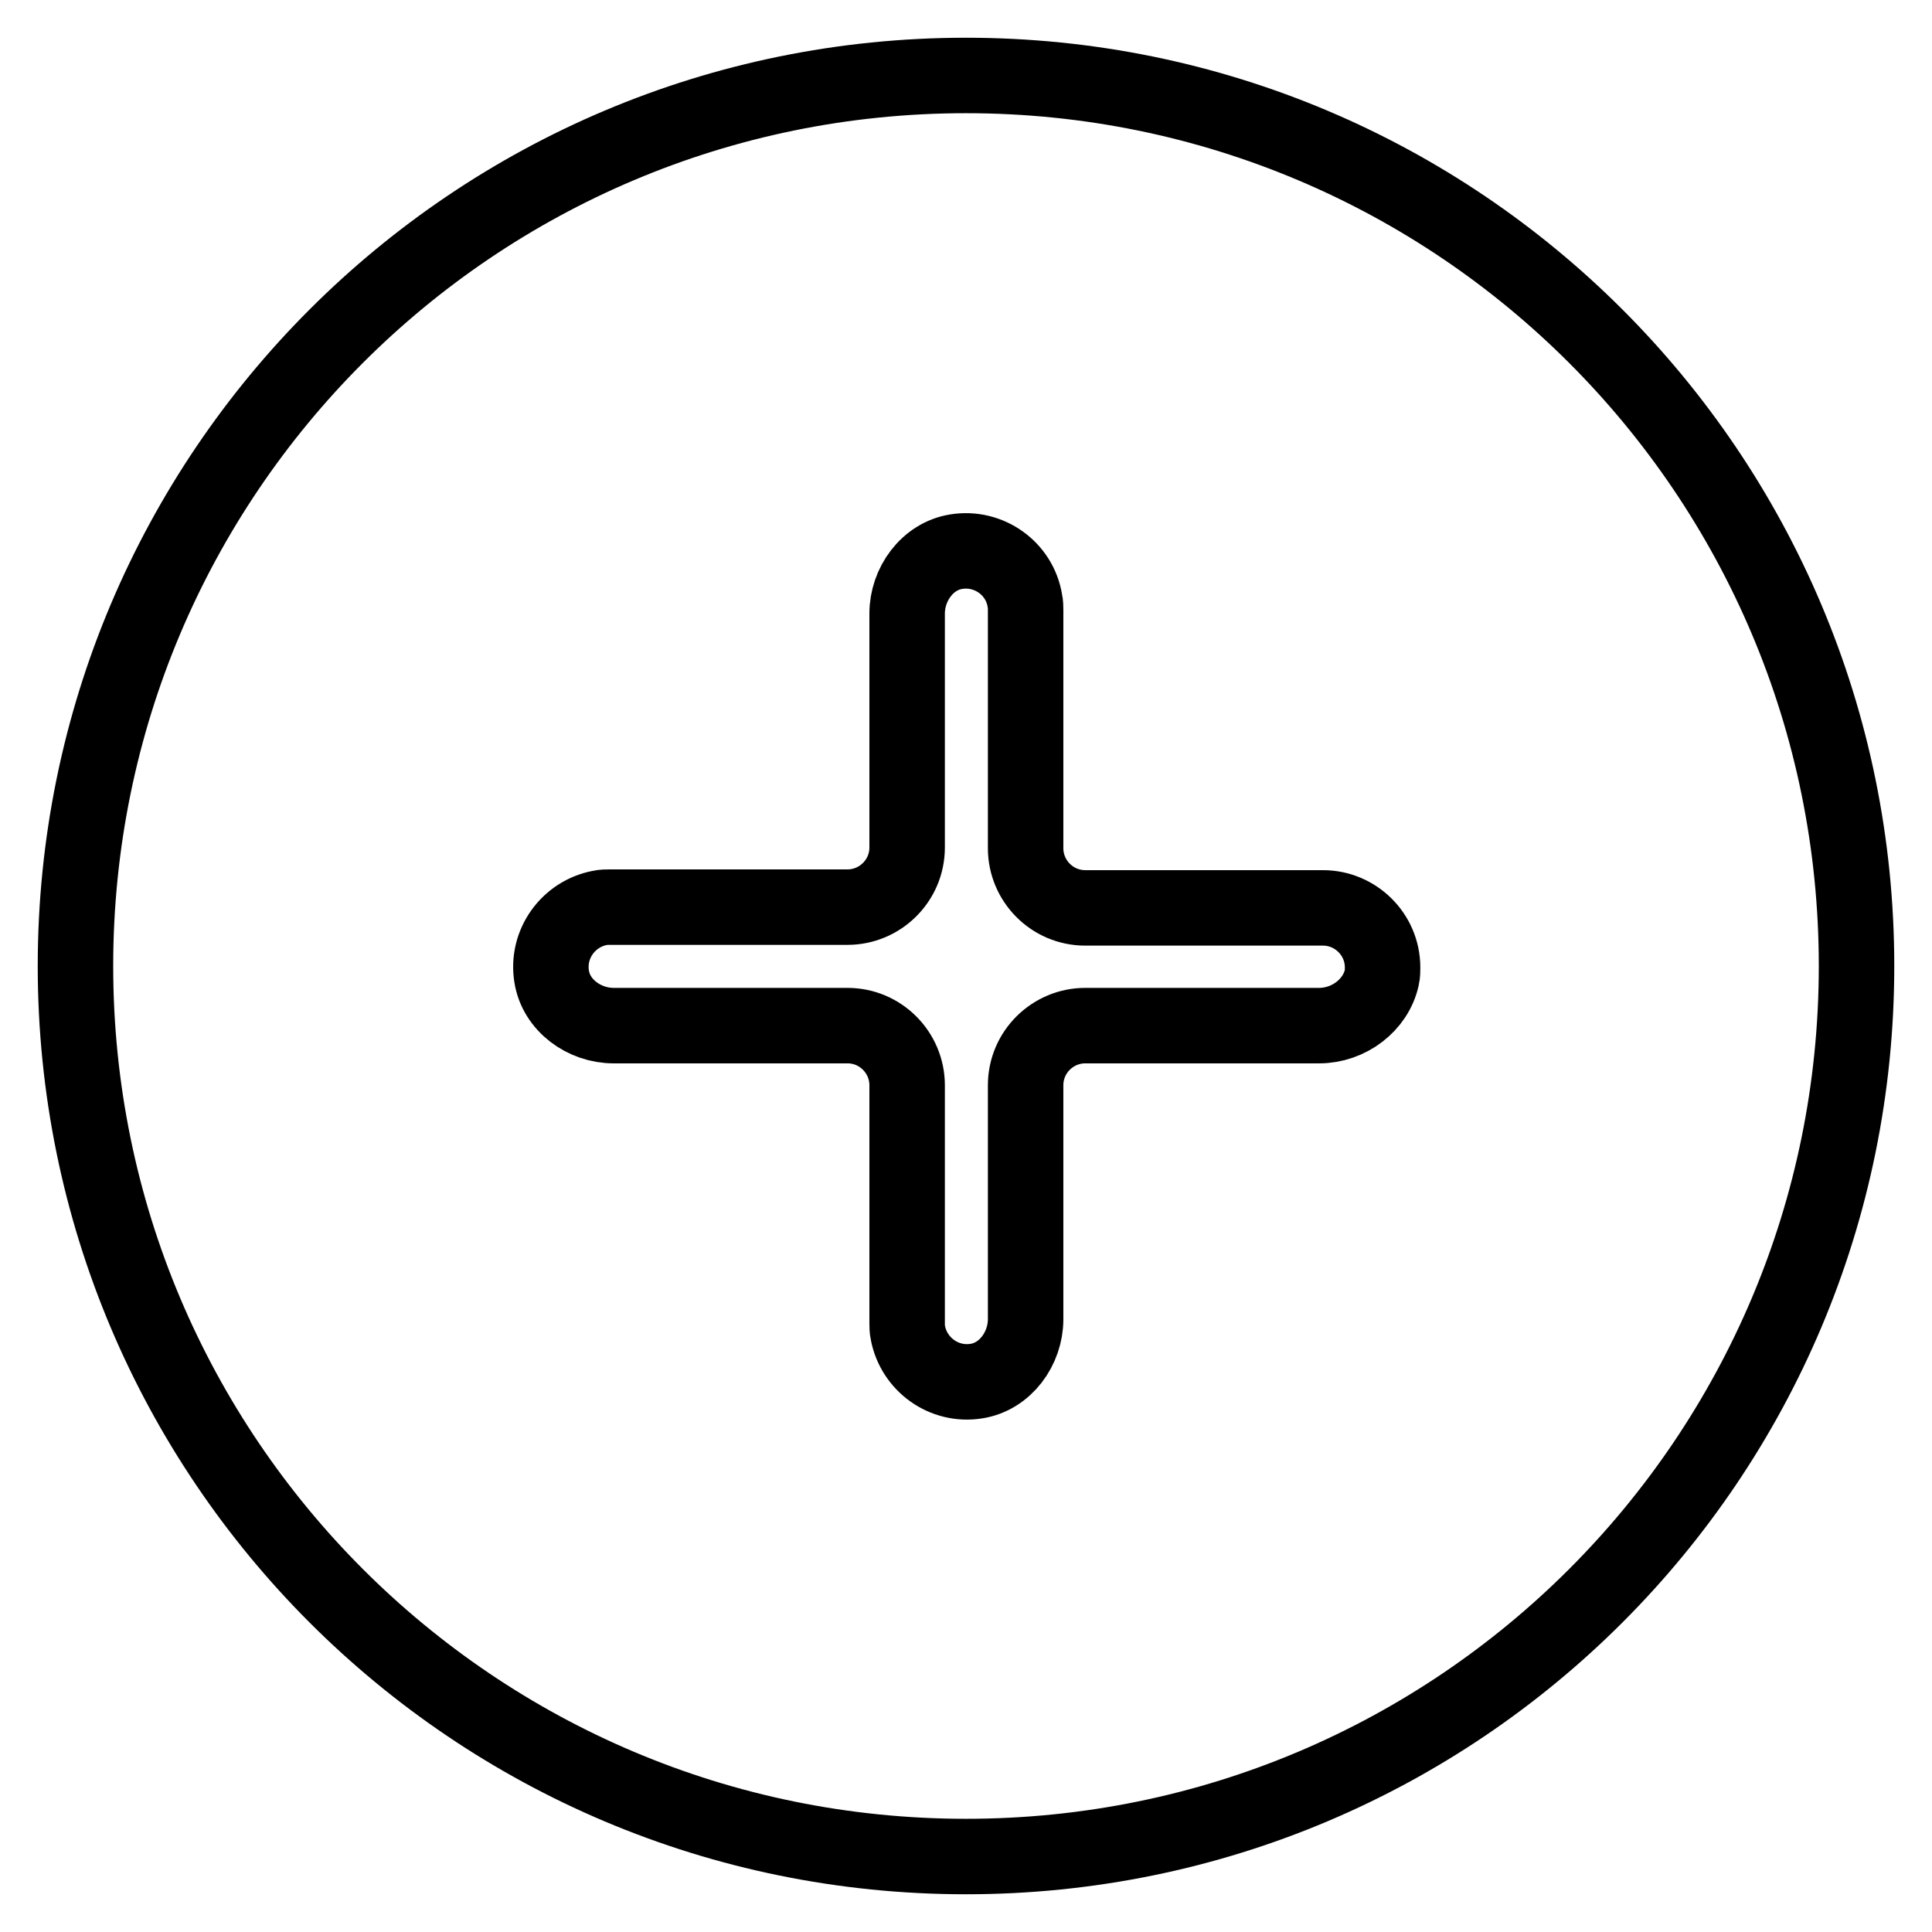
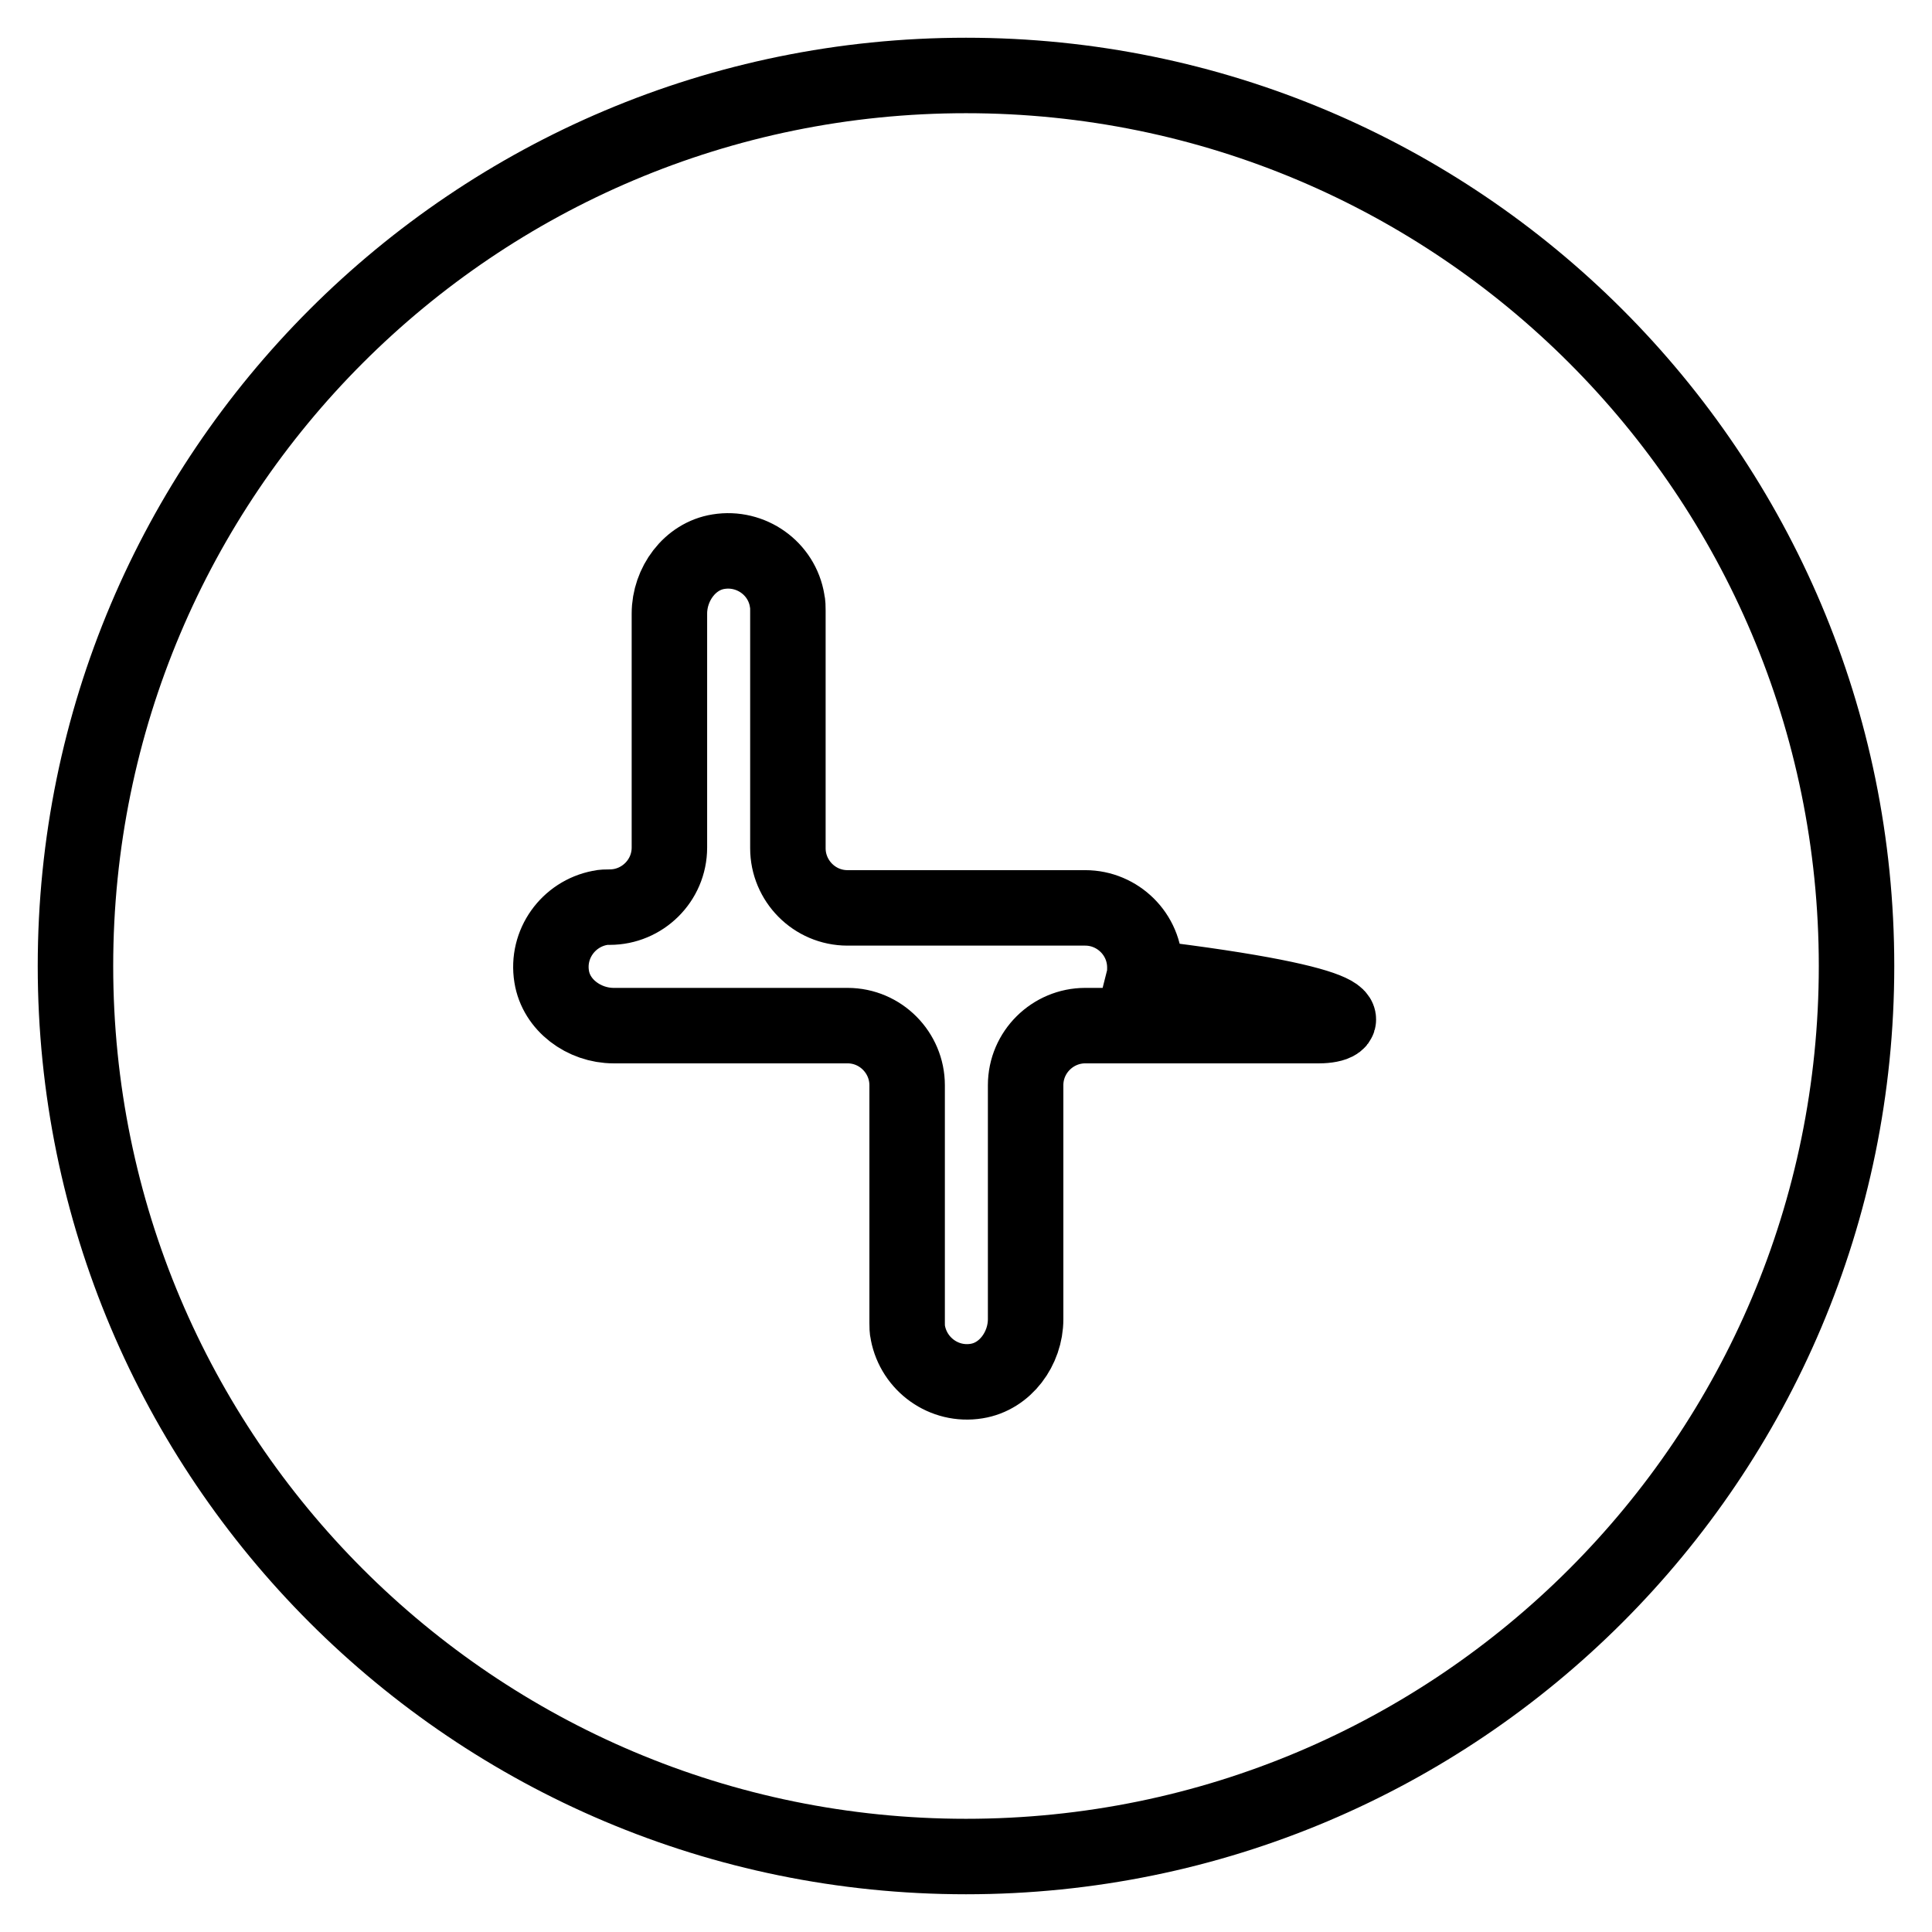
<svg xmlns="http://www.w3.org/2000/svg" version="1.1" x="0px" y="0px" viewBox="0 0 256 256" enable-background="new 0 0 256 256" xml:space="preserve">
  <g>
-     <path stroke-width="10" fill-opacity="0" stroke="#000000" d="M128,10C62.8,10,10,62.8,10,128c0,65.2,52.8,118,118,118c65.2,0,118-52.8,118-118C246,62.8,193.2,10,128,10 z M174.8,135.9h-31c-4.3,0-7.9,3.5-7.9,7.9l0,0v31c0,3.9-2.7,7.6-6.5,8.2c-4.3,0.7-8.3-2.2-9.1-6.4c-0.1-0.4-0.1-0.9-0.1-1.3v-31.5 c0-4.3-3.5-7.9-7.9-7.9l0,0h-31c-3.9,0-7.6-2.7-8.2-6.5c-0.7-4.3,2.2-8.3,6.4-9.1c0.4-0.1,0.9-0.1,1.3-0.1h31.5 c4.3,0,7.9-3.5,7.9-7.9l0,0v-31c0-3.9,2.7-7.6,6.5-8.2c4.3-0.7,8.4,2.2,9.1,6.5c0.1,0.4,0.1,0.9,0.1,1.3v31.5 c0,4.3,3.5,7.9,7.9,7.9l0,0h31.5c4.3,0,7.9,3.5,7.9,7.9c0,0.4,0,0.9-0.1,1.3C182.3,133.2,178.7,135.9,174.8,135.9L174.8,135.9z" />
+     <path stroke-width="10" fill-opacity="0" stroke="#000000" d="M128,10C62.8,10,10,62.8,10,128c0,65.2,52.8,118,118,118c65.2,0,118-52.8,118-118C246,62.8,193.2,10,128,10 z M174.8,135.9h-31c-4.3,0-7.9,3.5-7.9,7.9l0,0v31c0,3.9-2.7,7.6-6.5,8.2c-4.3,0.7-8.3-2.2-9.1-6.4c-0.1-0.4-0.1-0.9-0.1-1.3v-31.5 c0-4.3-3.5-7.9-7.9-7.9l0,0h-31c-3.9,0-7.6-2.7-8.2-6.5c-0.7-4.3,2.2-8.3,6.4-9.1c0.4-0.1,0.9-0.1,1.3-0.1c4.3,0,7.9-3.5,7.9-7.9l0,0v-31c0-3.9,2.7-7.6,6.5-8.2c4.3-0.7,8.4,2.2,9.1,6.5c0.1,0.4,0.1,0.9,0.1,1.3v31.5 c0,4.3,3.5,7.9,7.9,7.9l0,0h31.5c4.3,0,7.9,3.5,7.9,7.9c0,0.4,0,0.9-0.1,1.3C182.3,133.2,178.7,135.9,174.8,135.9L174.8,135.9z" />
  </g>
</svg>